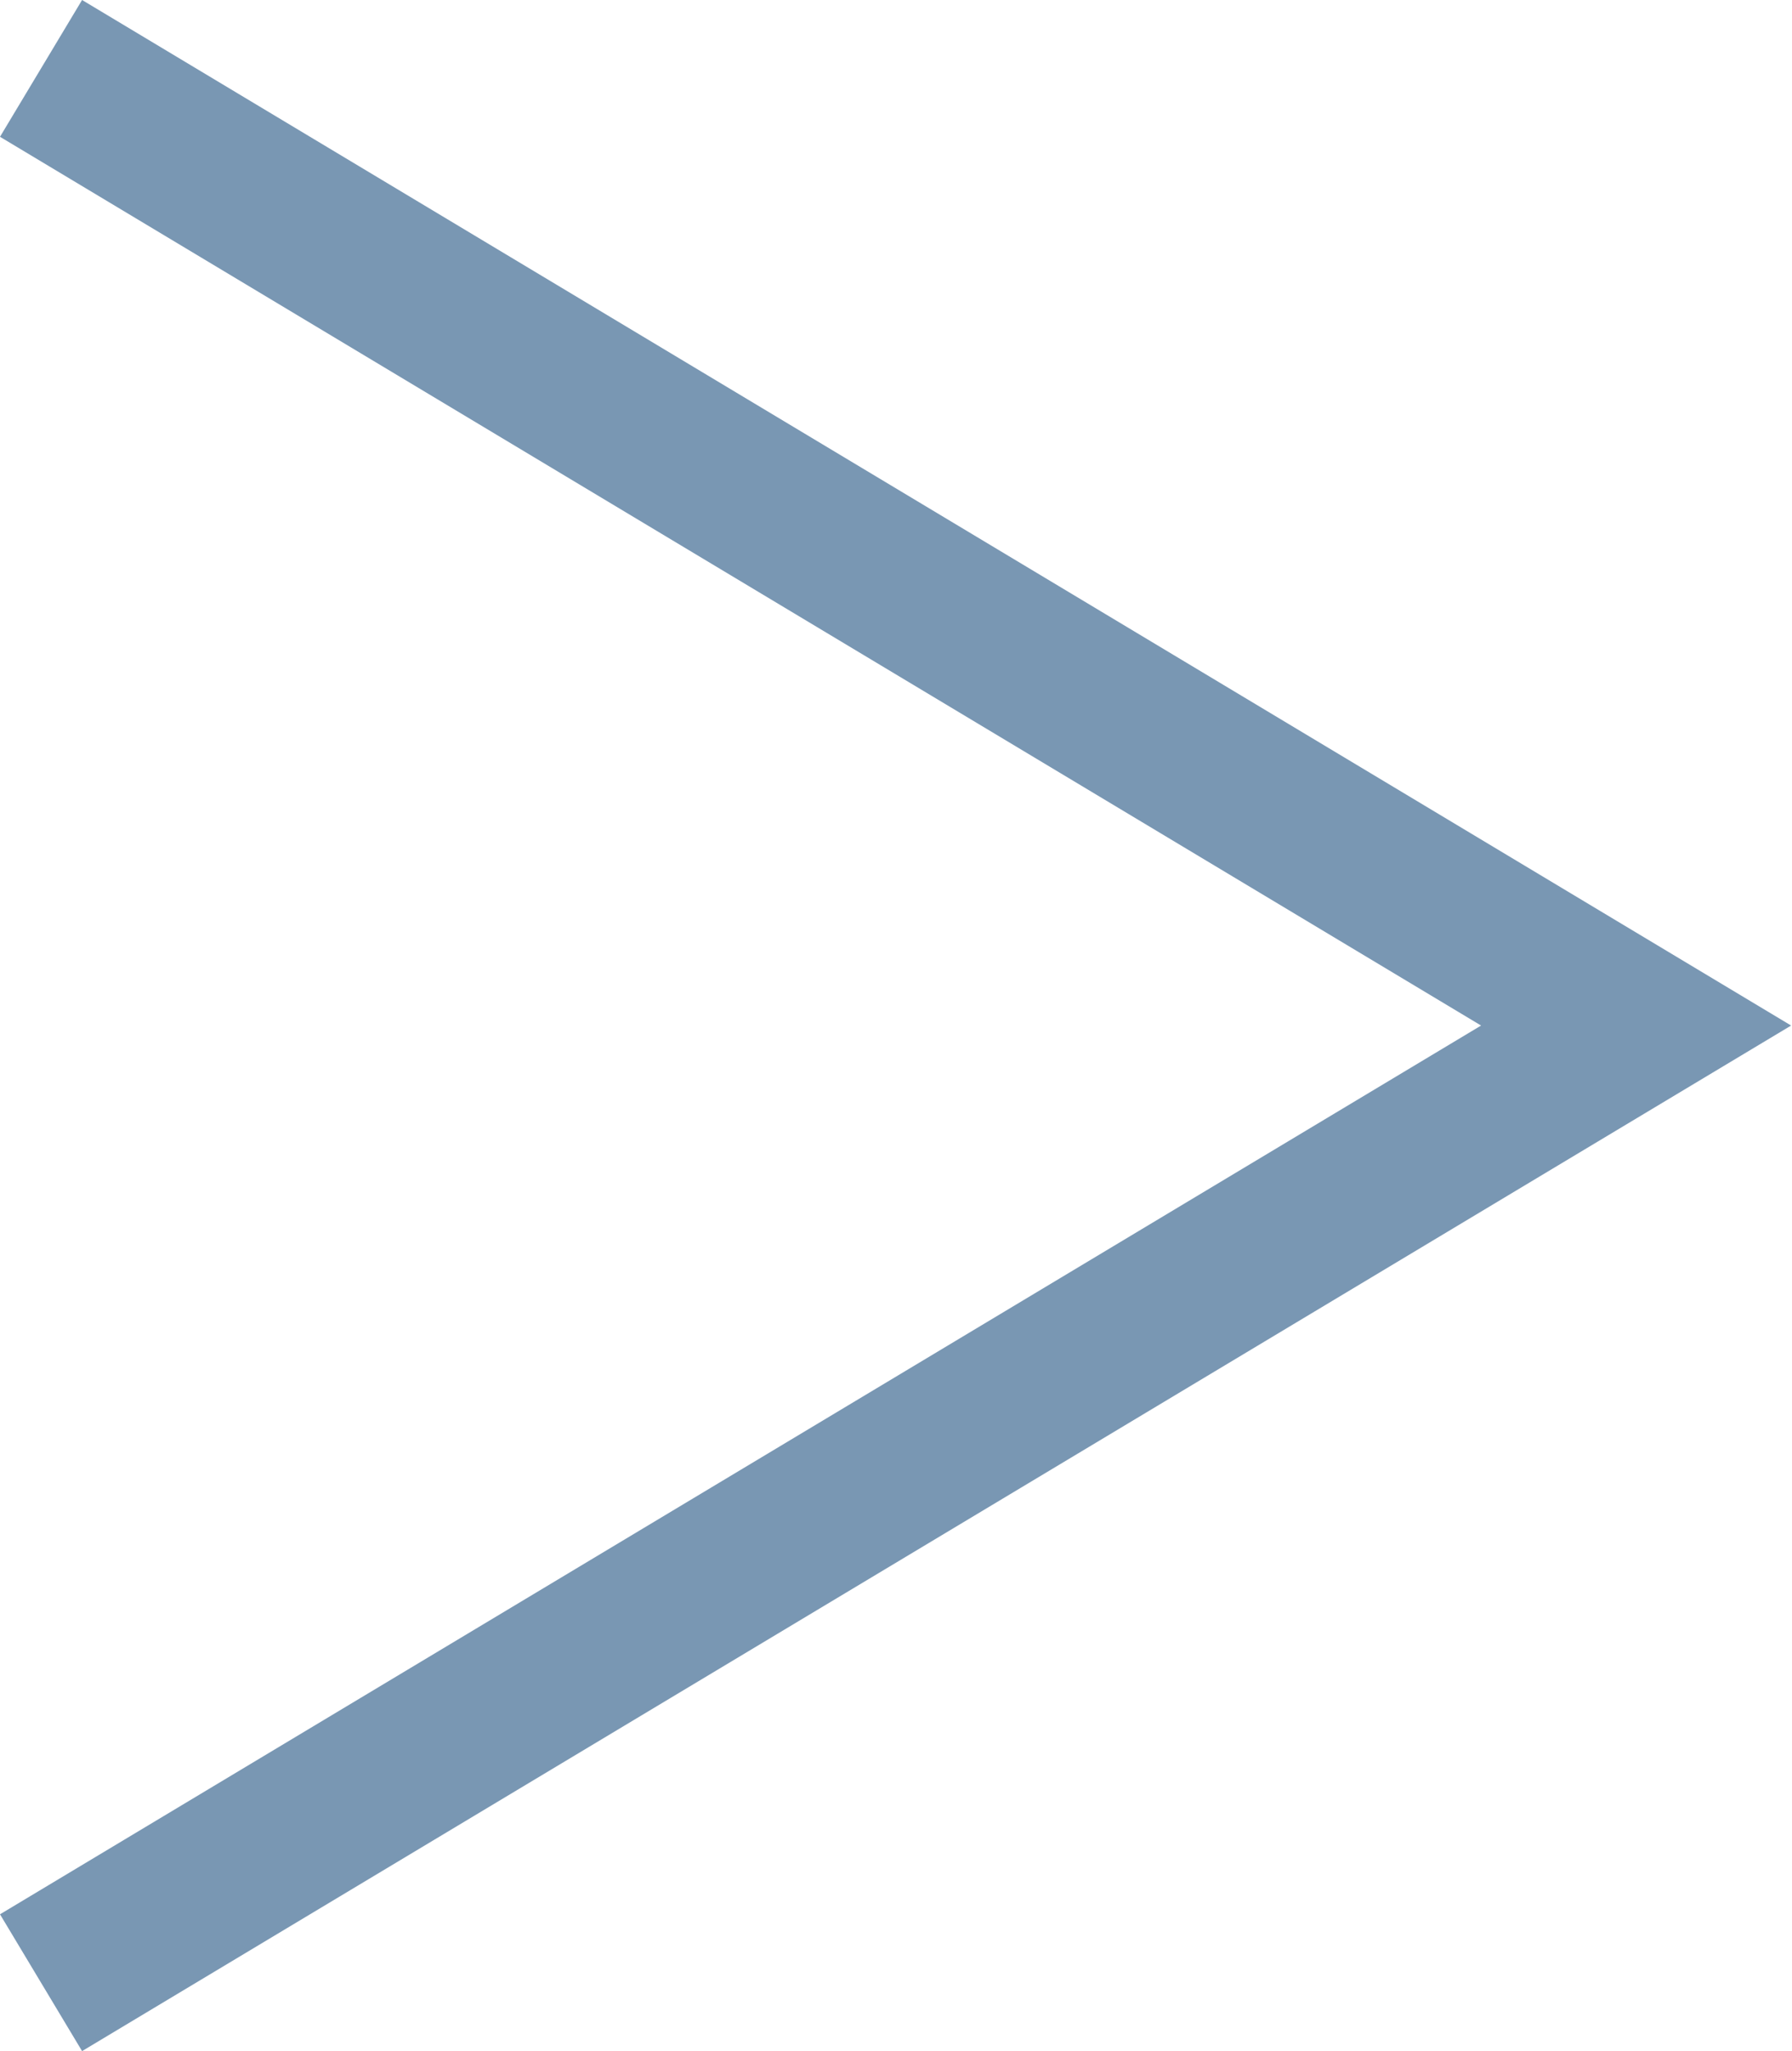
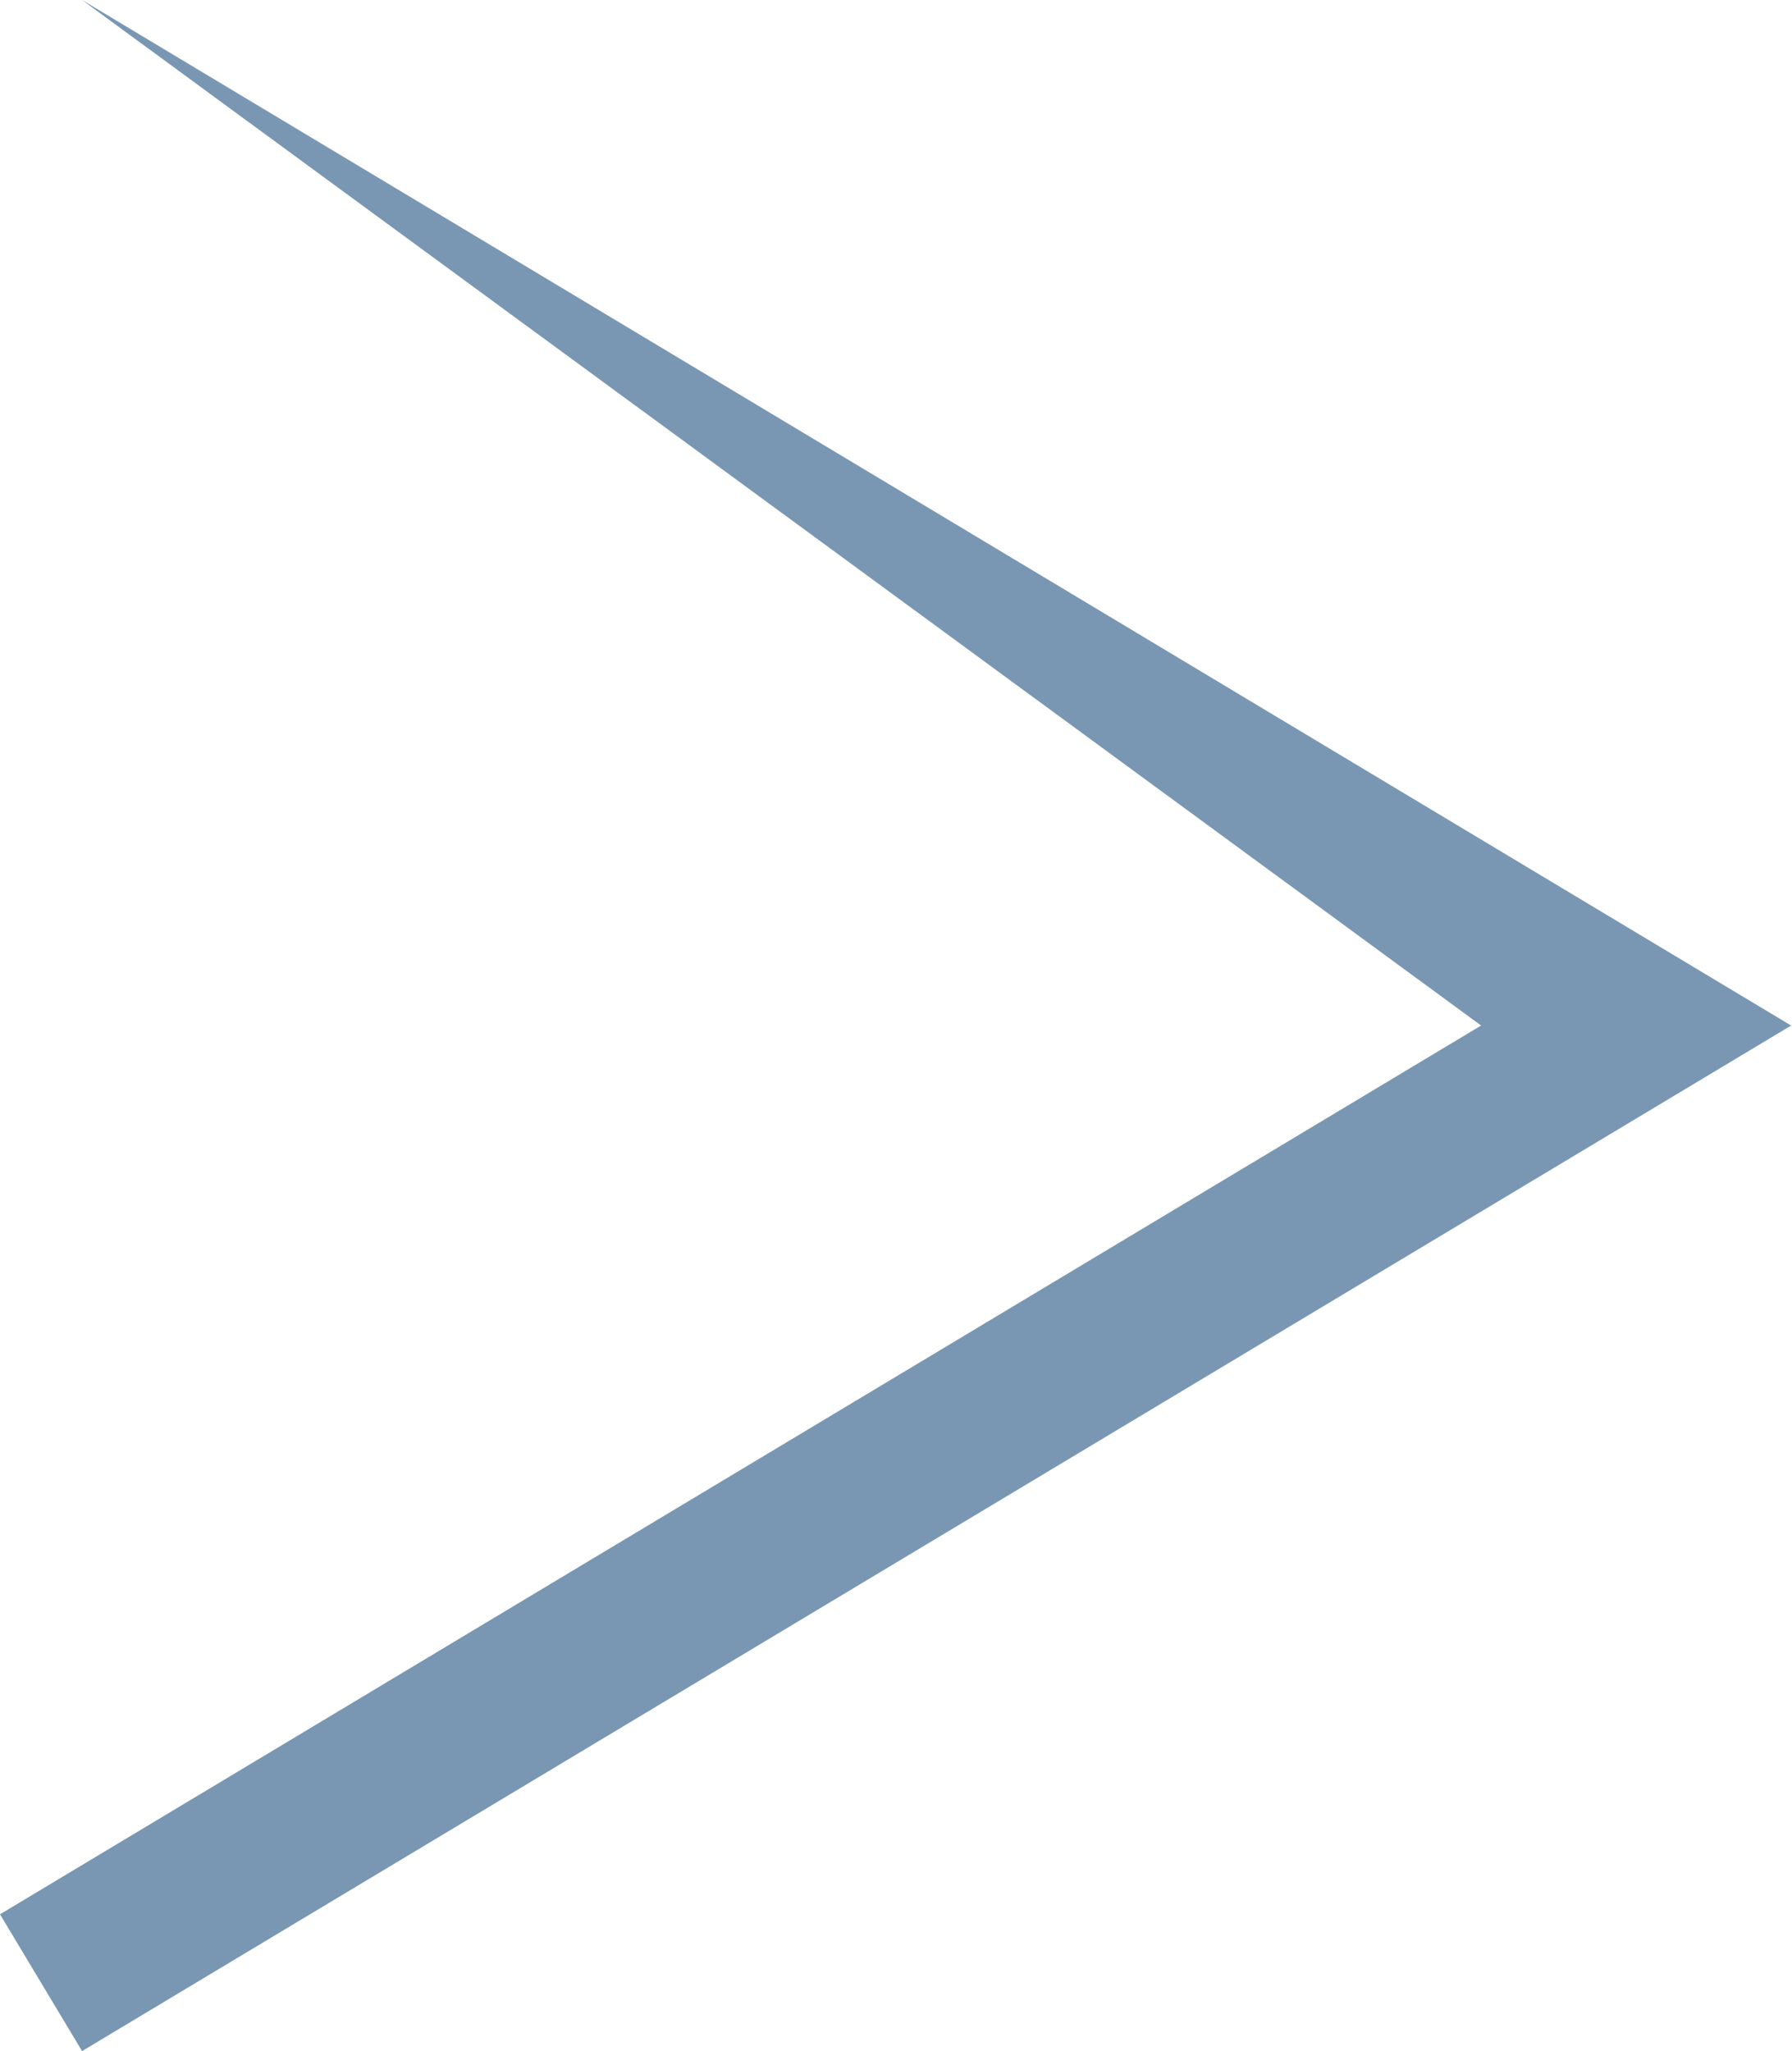
<svg xmlns="http://www.w3.org/2000/svg" width="90" height="103" viewBox="0 0 90 103" fill="none">
-   <path fill-rule="evenodd" clip-rule="evenodd" d="M74.385 51.5L0 6.869L4.122 0L89.955 51.5L4.122 103.001L0 96.131L74.385 51.5Z" fill="#7997B3" />
+   <path fill-rule="evenodd" clip-rule="evenodd" d="M74.385 51.5L4.122 0L89.955 51.5L4.122 103.001L0 96.131L74.385 51.5Z" fill="#7997B3" />
</svg>